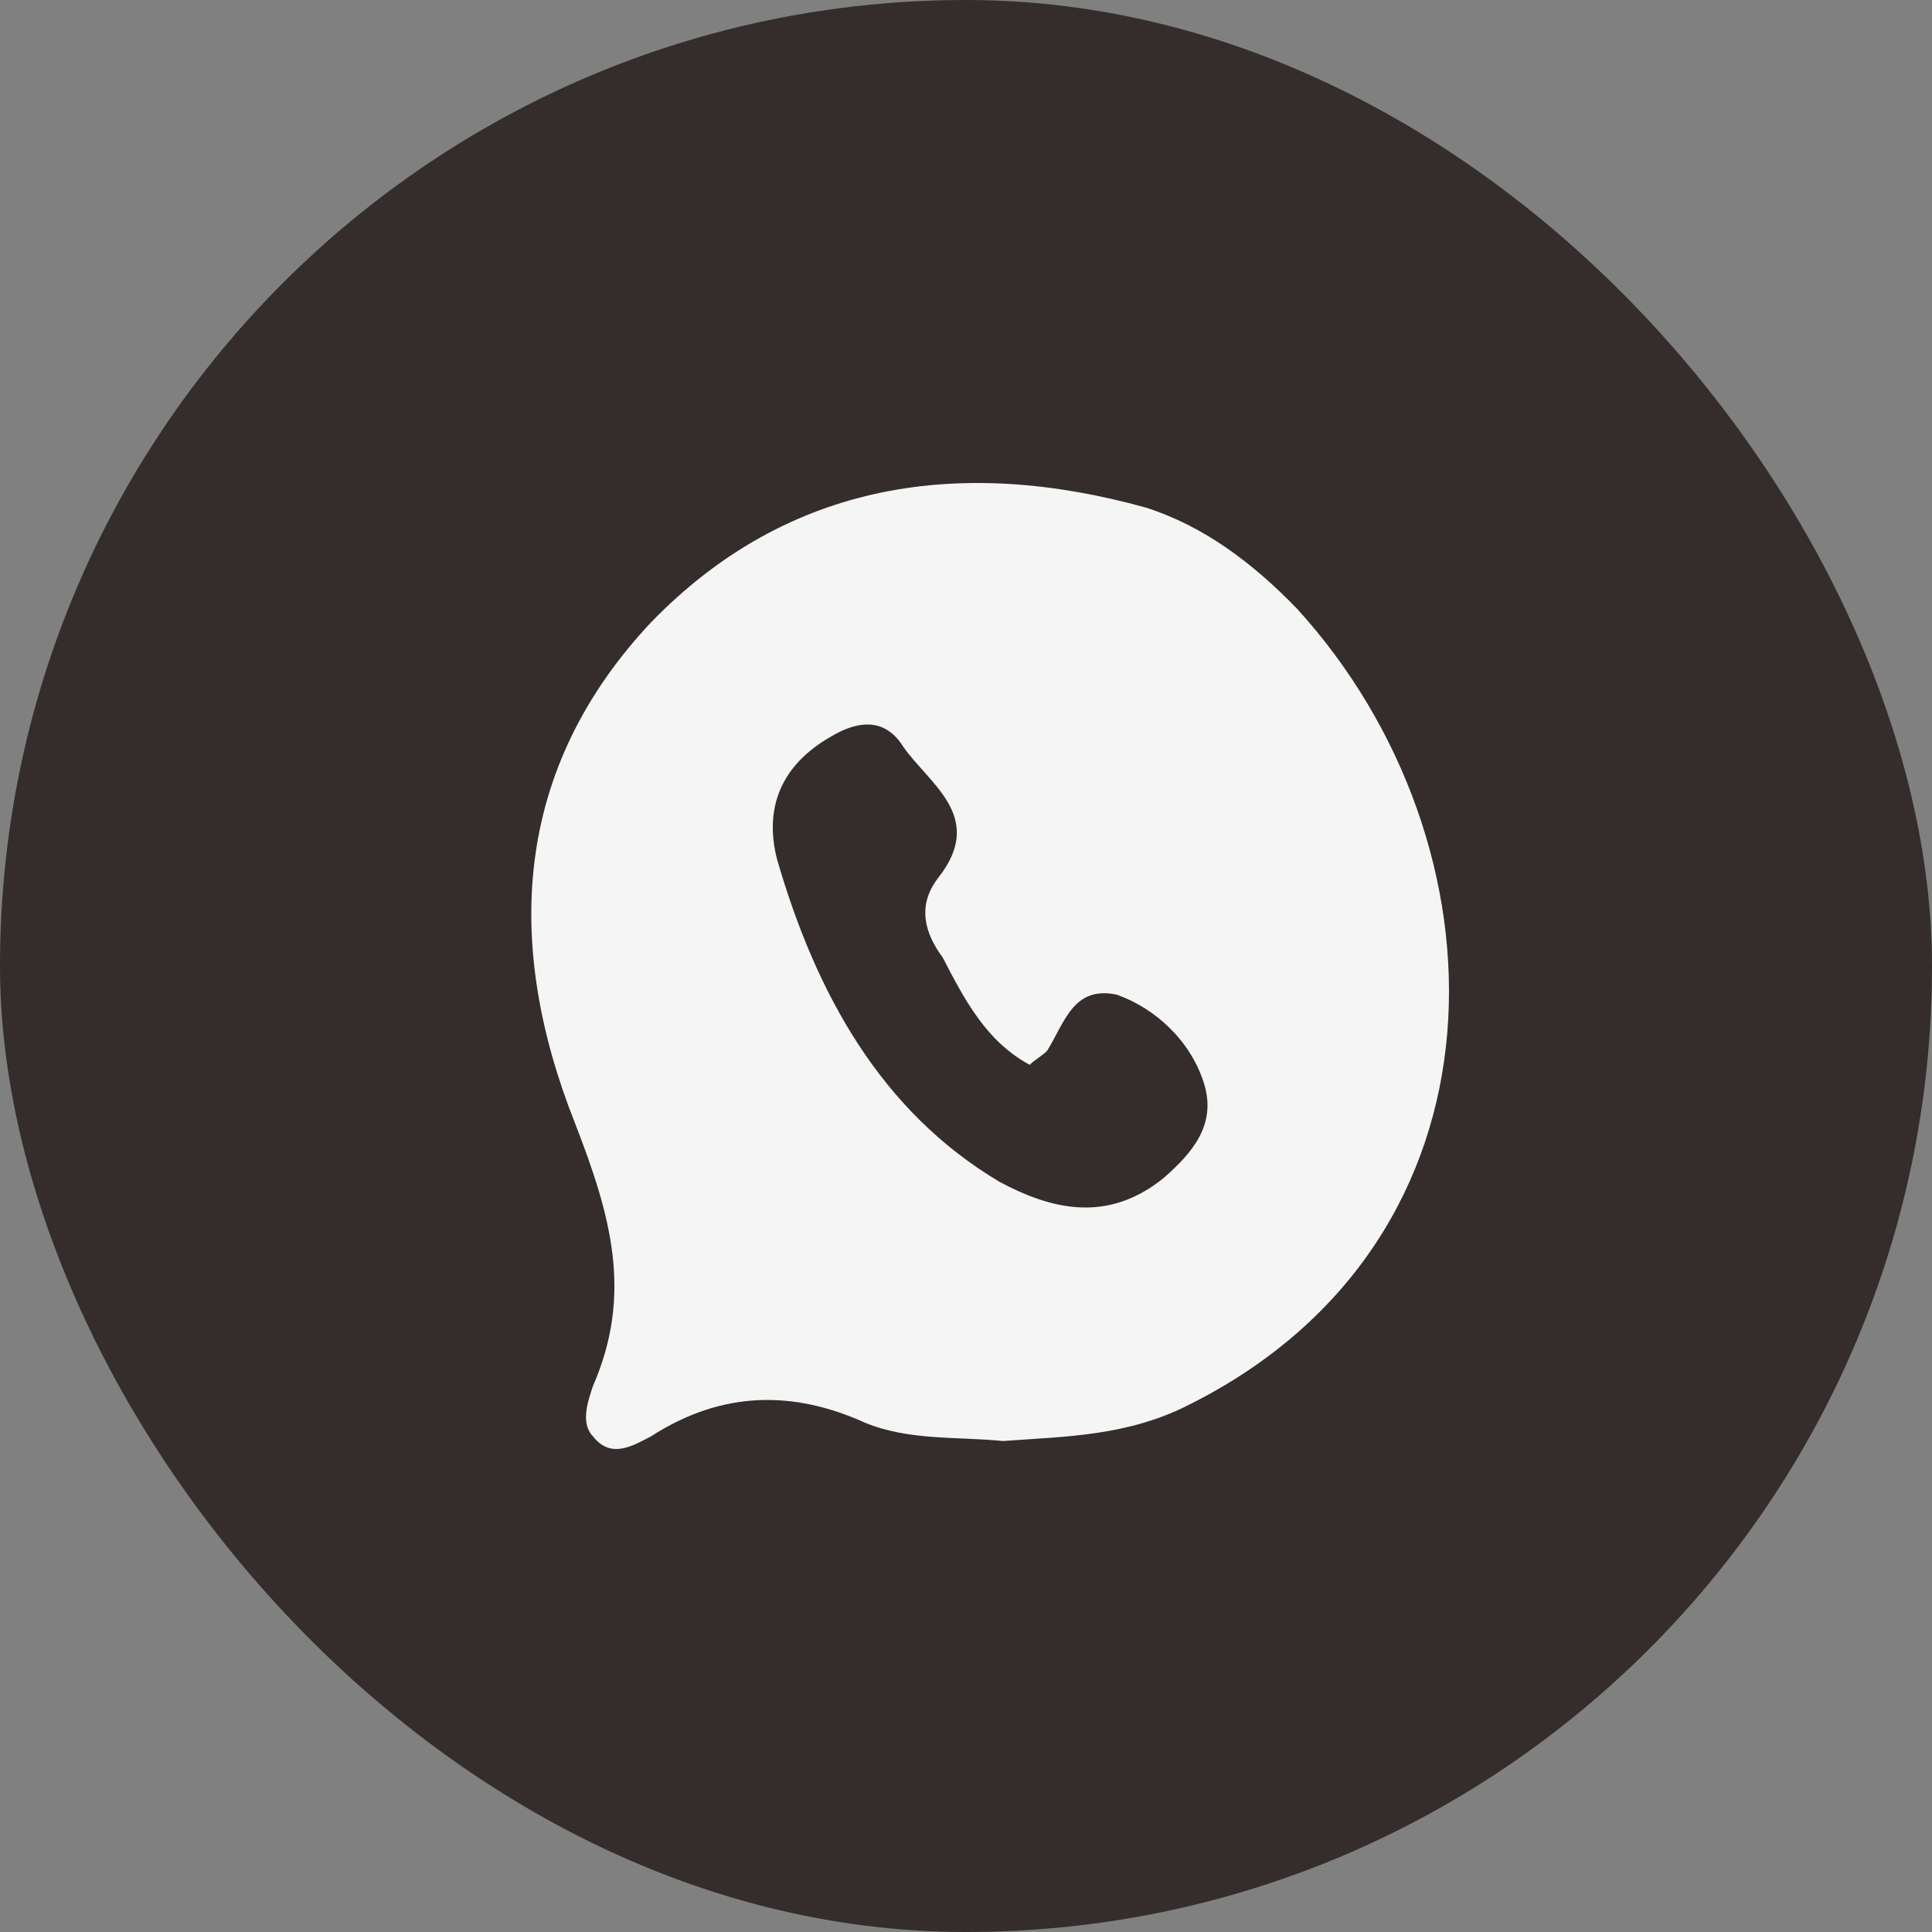
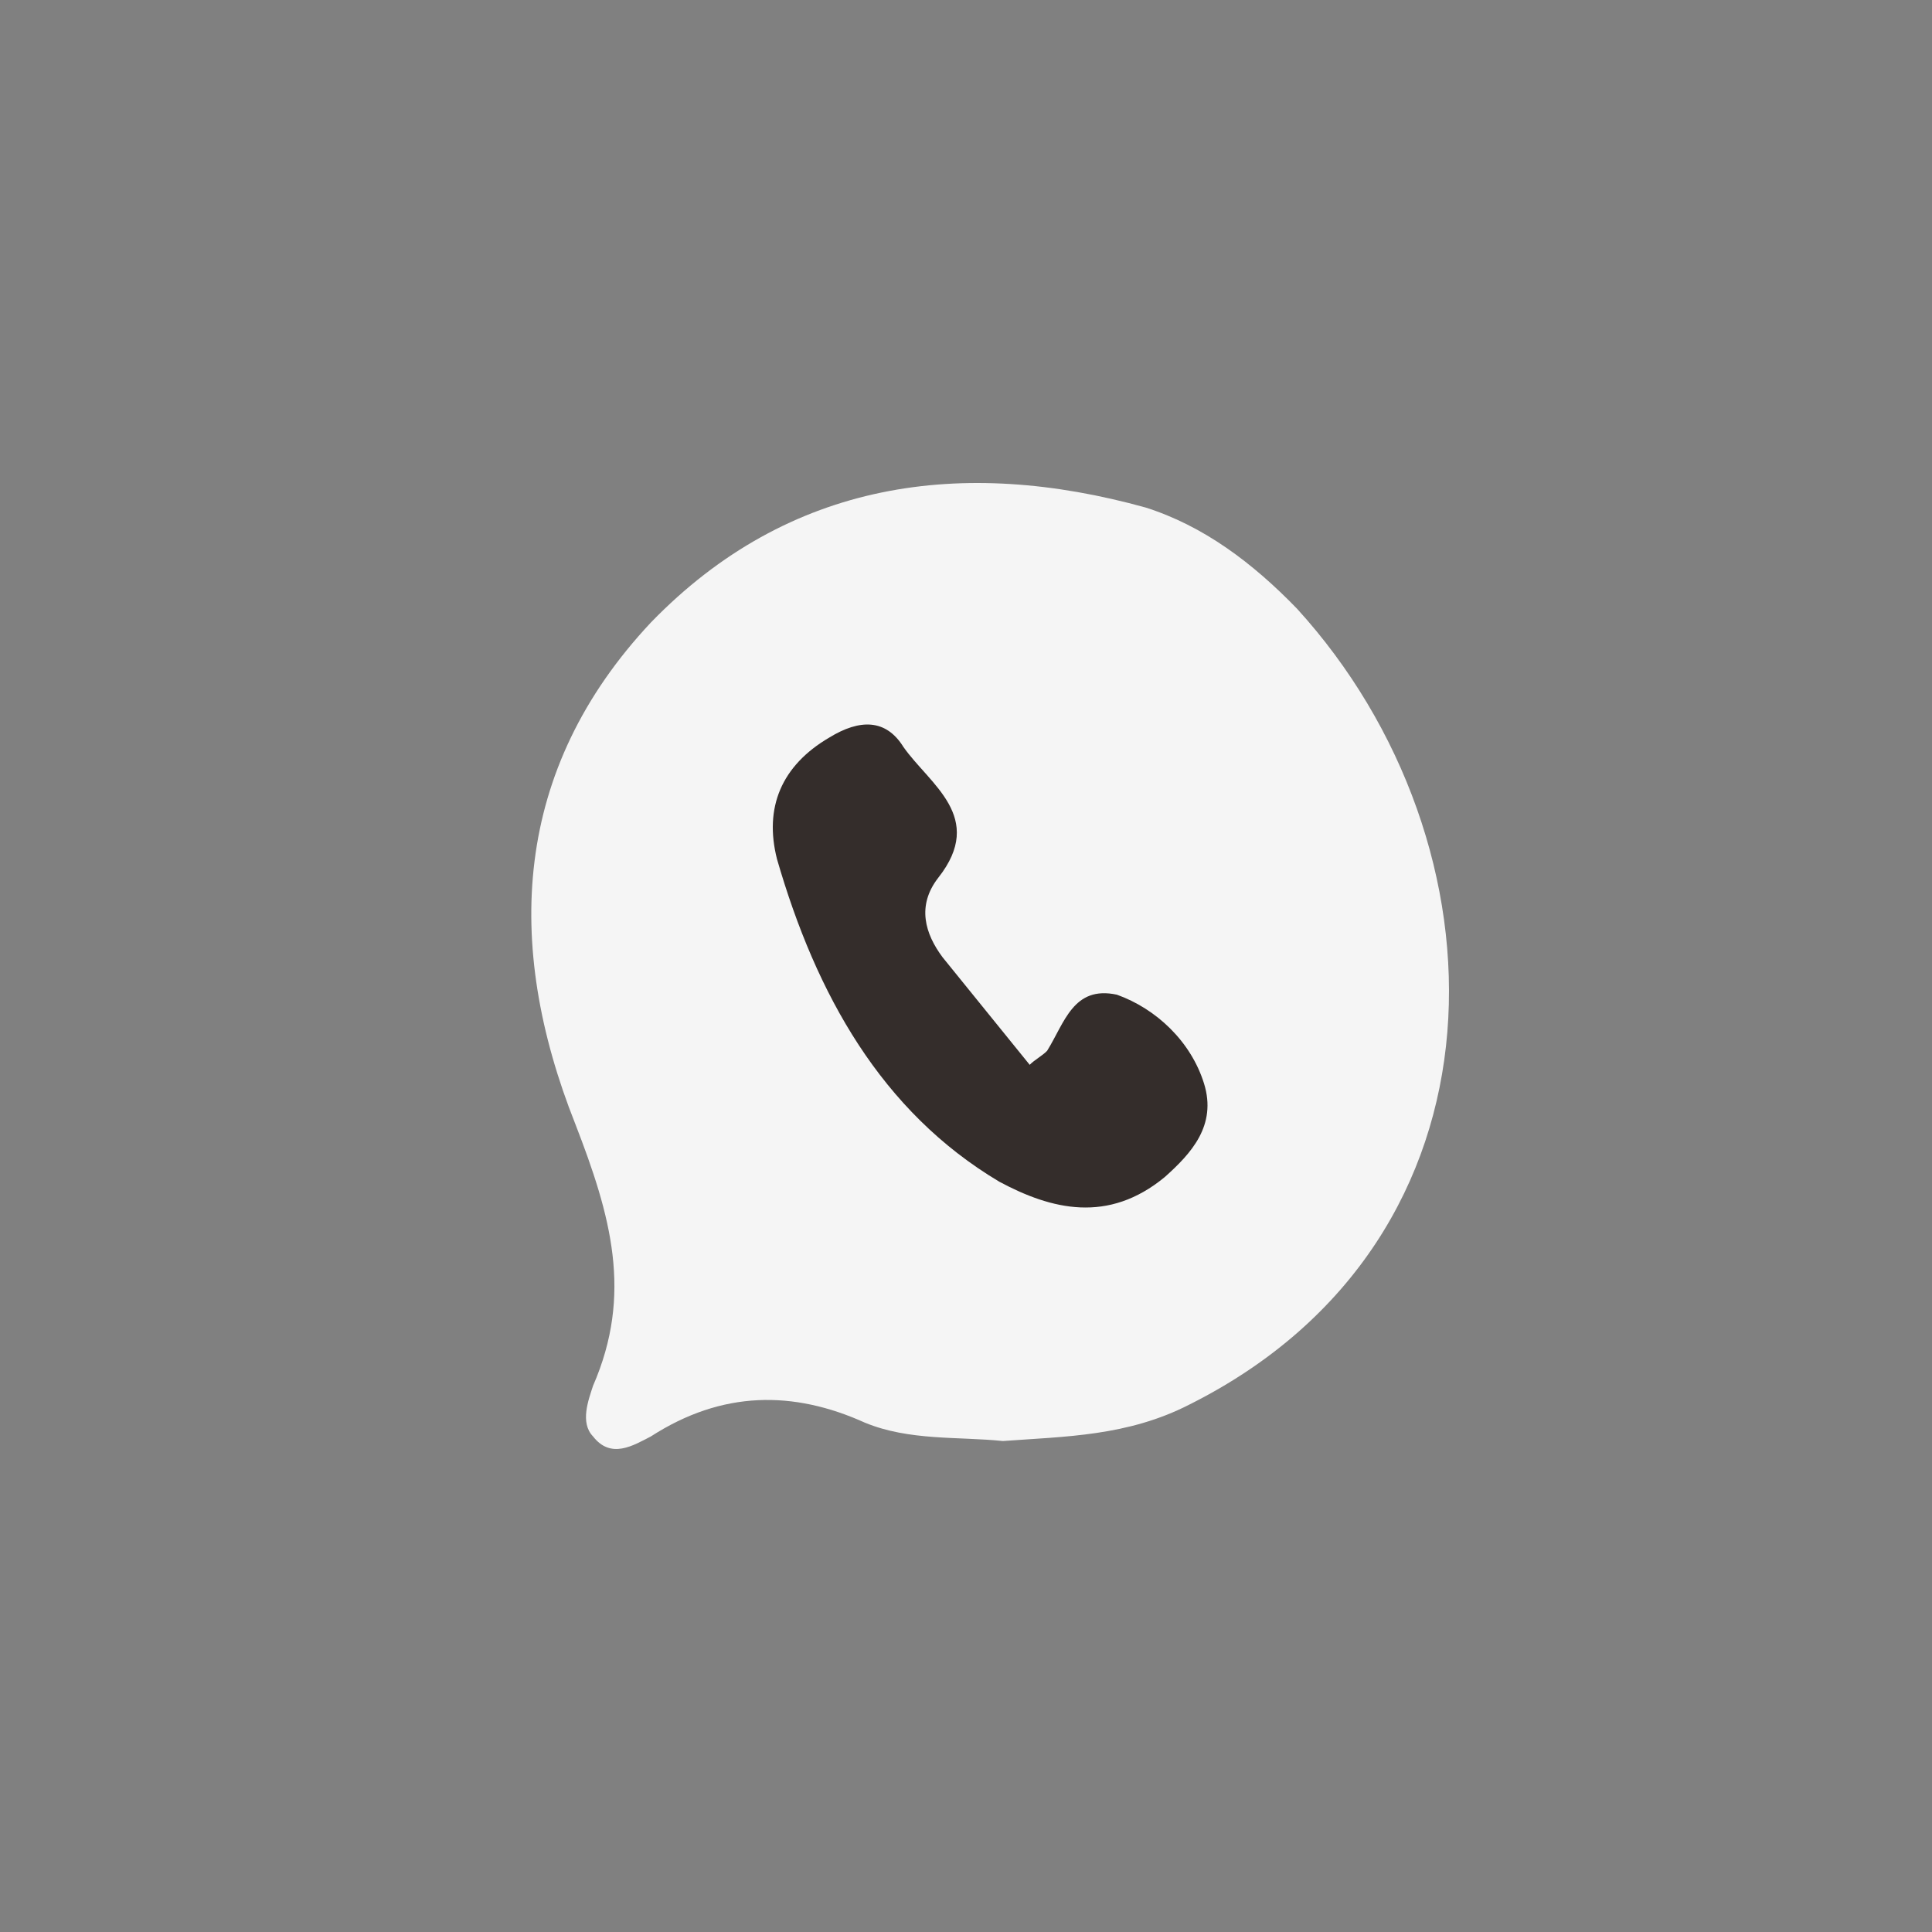
<svg xmlns="http://www.w3.org/2000/svg" width="40" height="40" viewBox="0 0 40 40" fill="none">
  <rect x="0" y="0" width="40" height="40" fill="#808080" stroke="none" />
-   <rect width="40" height="40" rx="20" fill="#342D2B" />
  <path d="M20.764 29.835C19.842 29.739 18.827 29.835 17.905 29.454C16.429 28.787 14.953 28.787 13.477 29.739C13.108 29.93 12.647 30.215 12.278 29.739C12.002 29.454 12.186 28.978 12.278 28.692C13.108 26.788 12.647 25.169 11.909 23.265C10.433 19.552 10.618 15.934 13.477 12.887C16.337 9.935 19.934 9.459 23.716 10.507C24.915 10.887 25.93 11.649 26.852 12.601C31.28 17.457 31.464 25.645 24.639 29.073C23.347 29.739 22.056 29.739 20.764 29.835Z" fill="#F5F5F5" />
-   <path d="M21.319 22.046C21.41 21.949 21.59 21.852 21.68 21.755C22.041 21.174 22.222 20.4 23.124 20.594C23.936 20.884 24.657 21.561 24.928 22.433C25.199 23.304 24.657 23.885 24.116 24.369C22.943 25.337 21.77 25.046 20.688 24.465C18.252 23.014 16.899 20.594 16.087 17.787C15.816 16.722 16.177 15.851 17.17 15.27C17.801 14.883 18.342 14.883 18.703 15.463C19.244 16.238 20.417 16.915 19.425 18.174C18.974 18.755 19.154 19.335 19.515 19.819C19.966 20.69 20.417 21.561 21.319 22.046Z" fill="#342D2B" />
+   <path d="M21.319 22.046C21.41 21.949 21.59 21.852 21.68 21.755C22.041 21.174 22.222 20.4 23.124 20.594C23.936 20.884 24.657 21.561 24.928 22.433C25.199 23.304 24.657 23.885 24.116 24.369C22.943 25.337 21.77 25.046 20.688 24.465C18.252 23.014 16.899 20.594 16.087 17.787C15.816 16.722 16.177 15.851 17.17 15.27C17.801 14.883 18.342 14.883 18.703 15.463C19.244 16.238 20.417 16.915 19.425 18.174C18.974 18.755 19.154 19.335 19.515 19.819Z" fill="#342D2B" />
</svg>